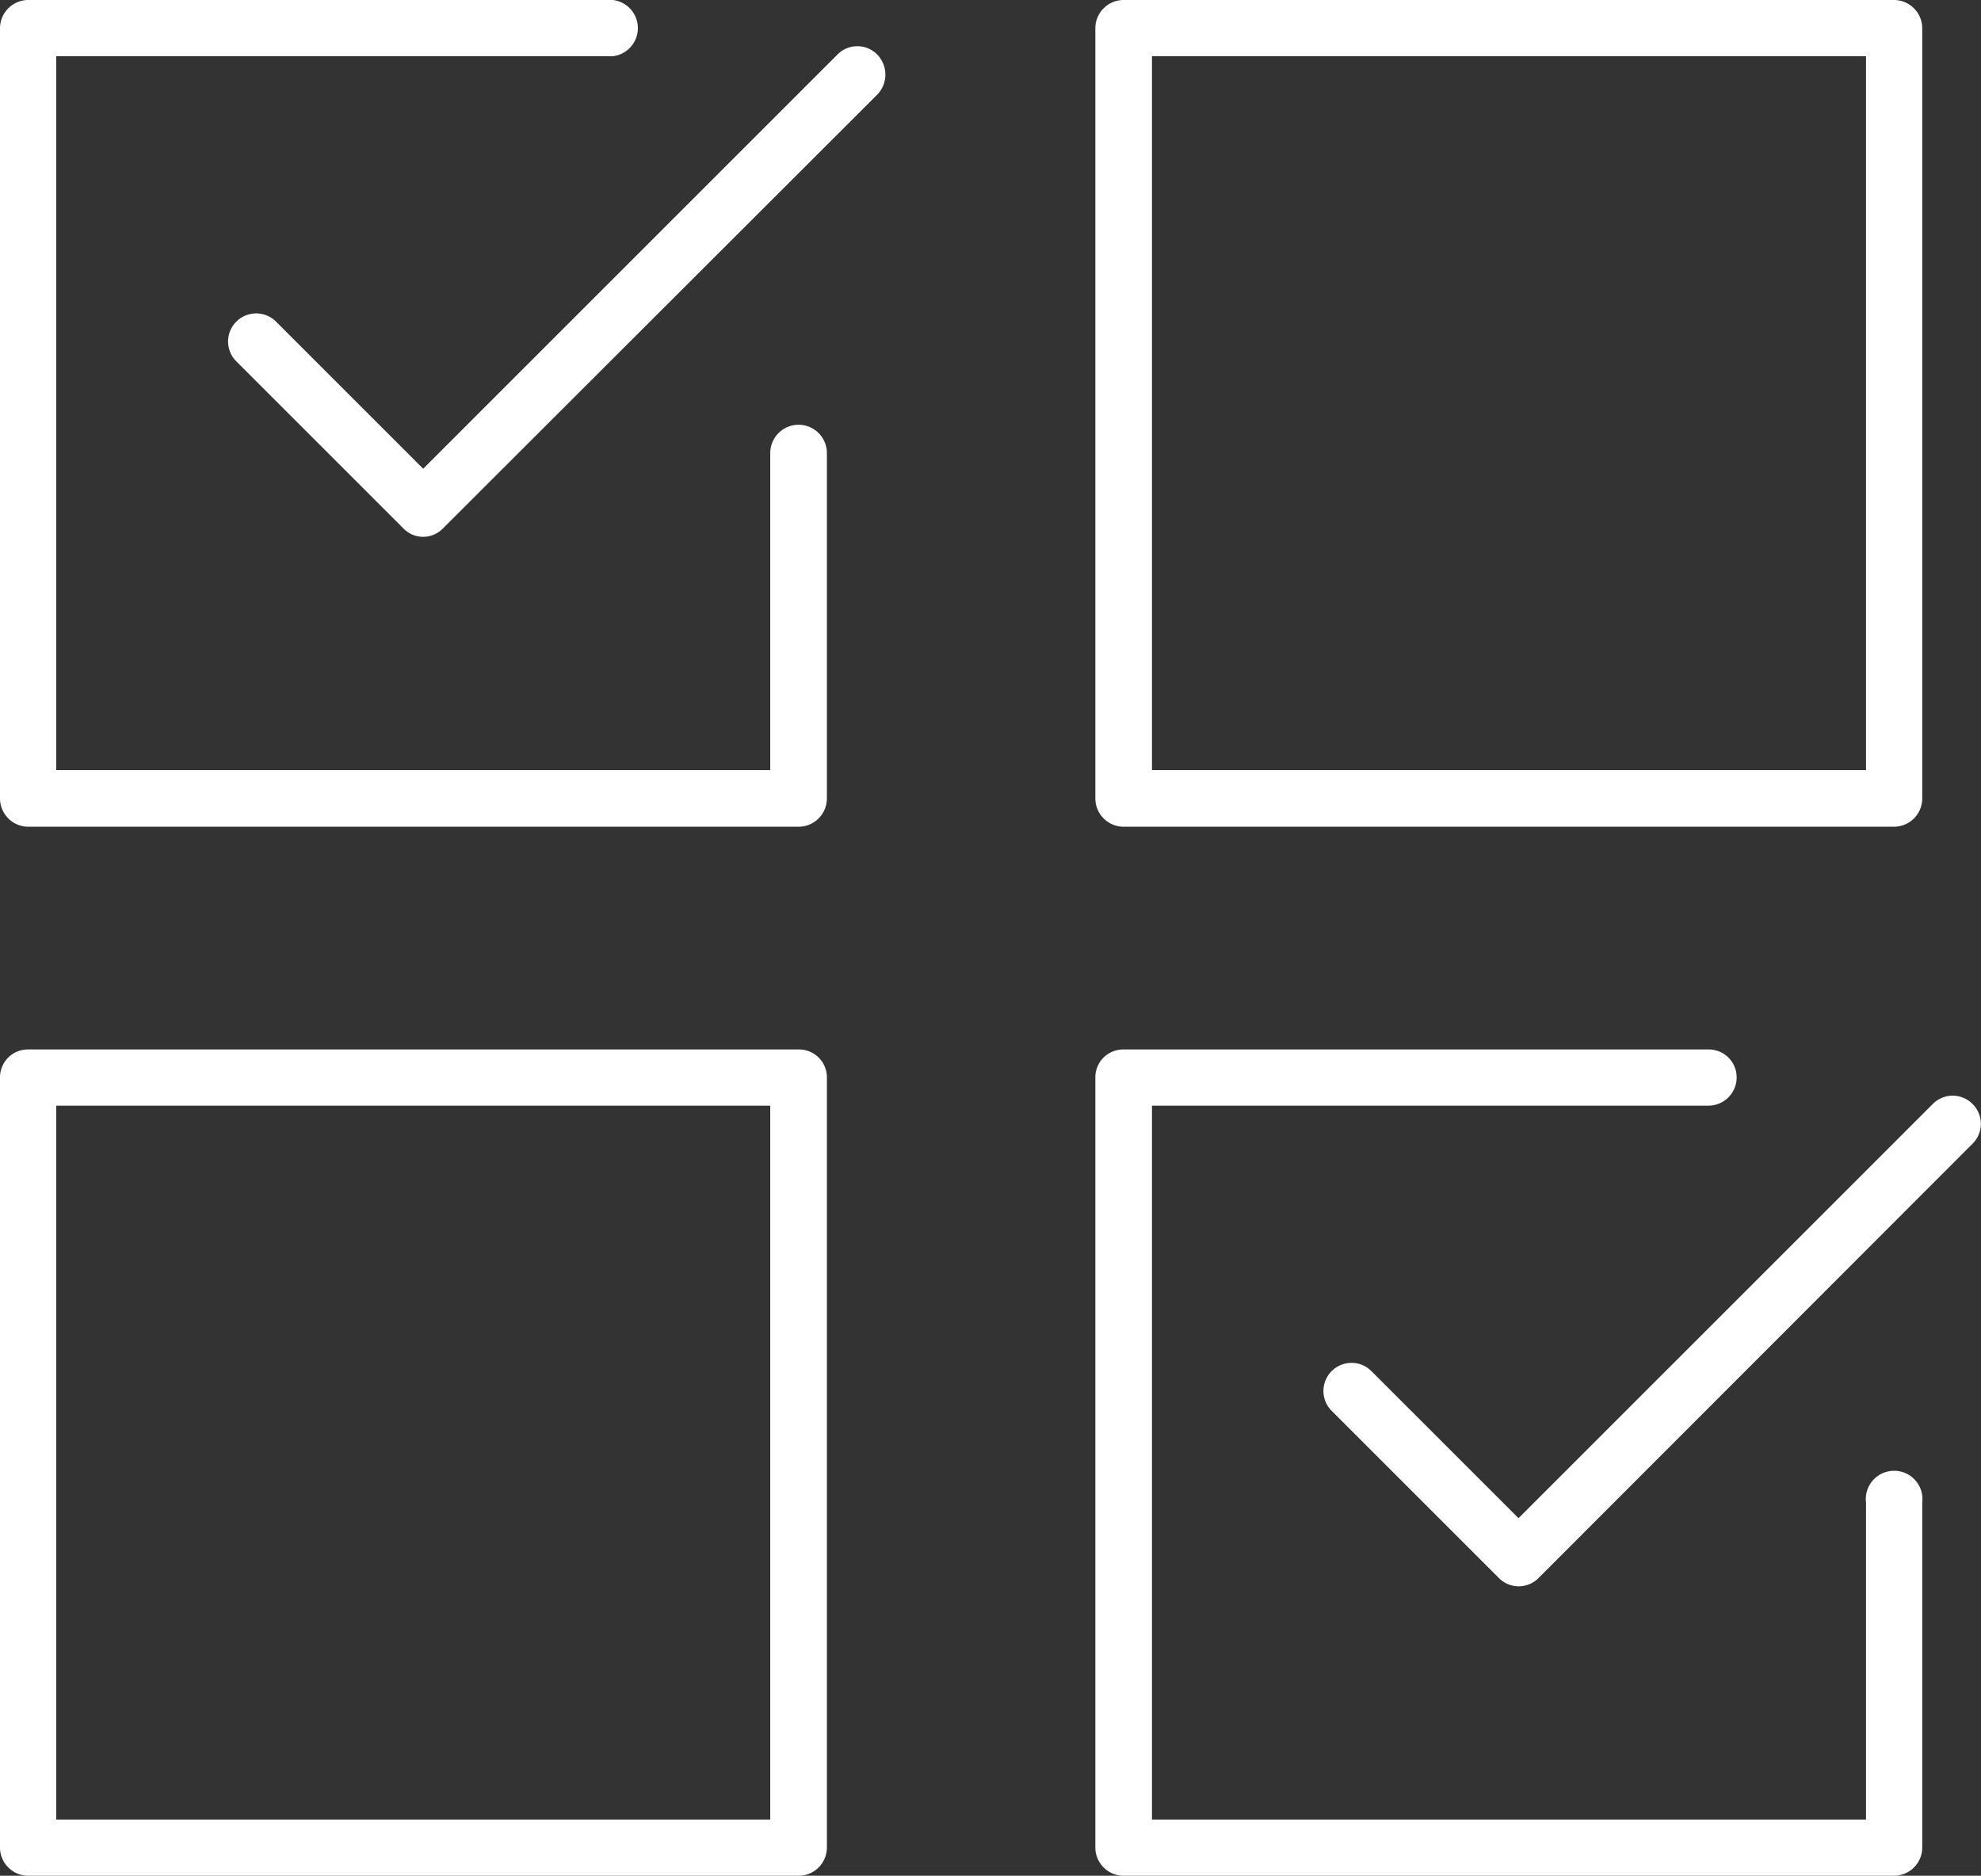
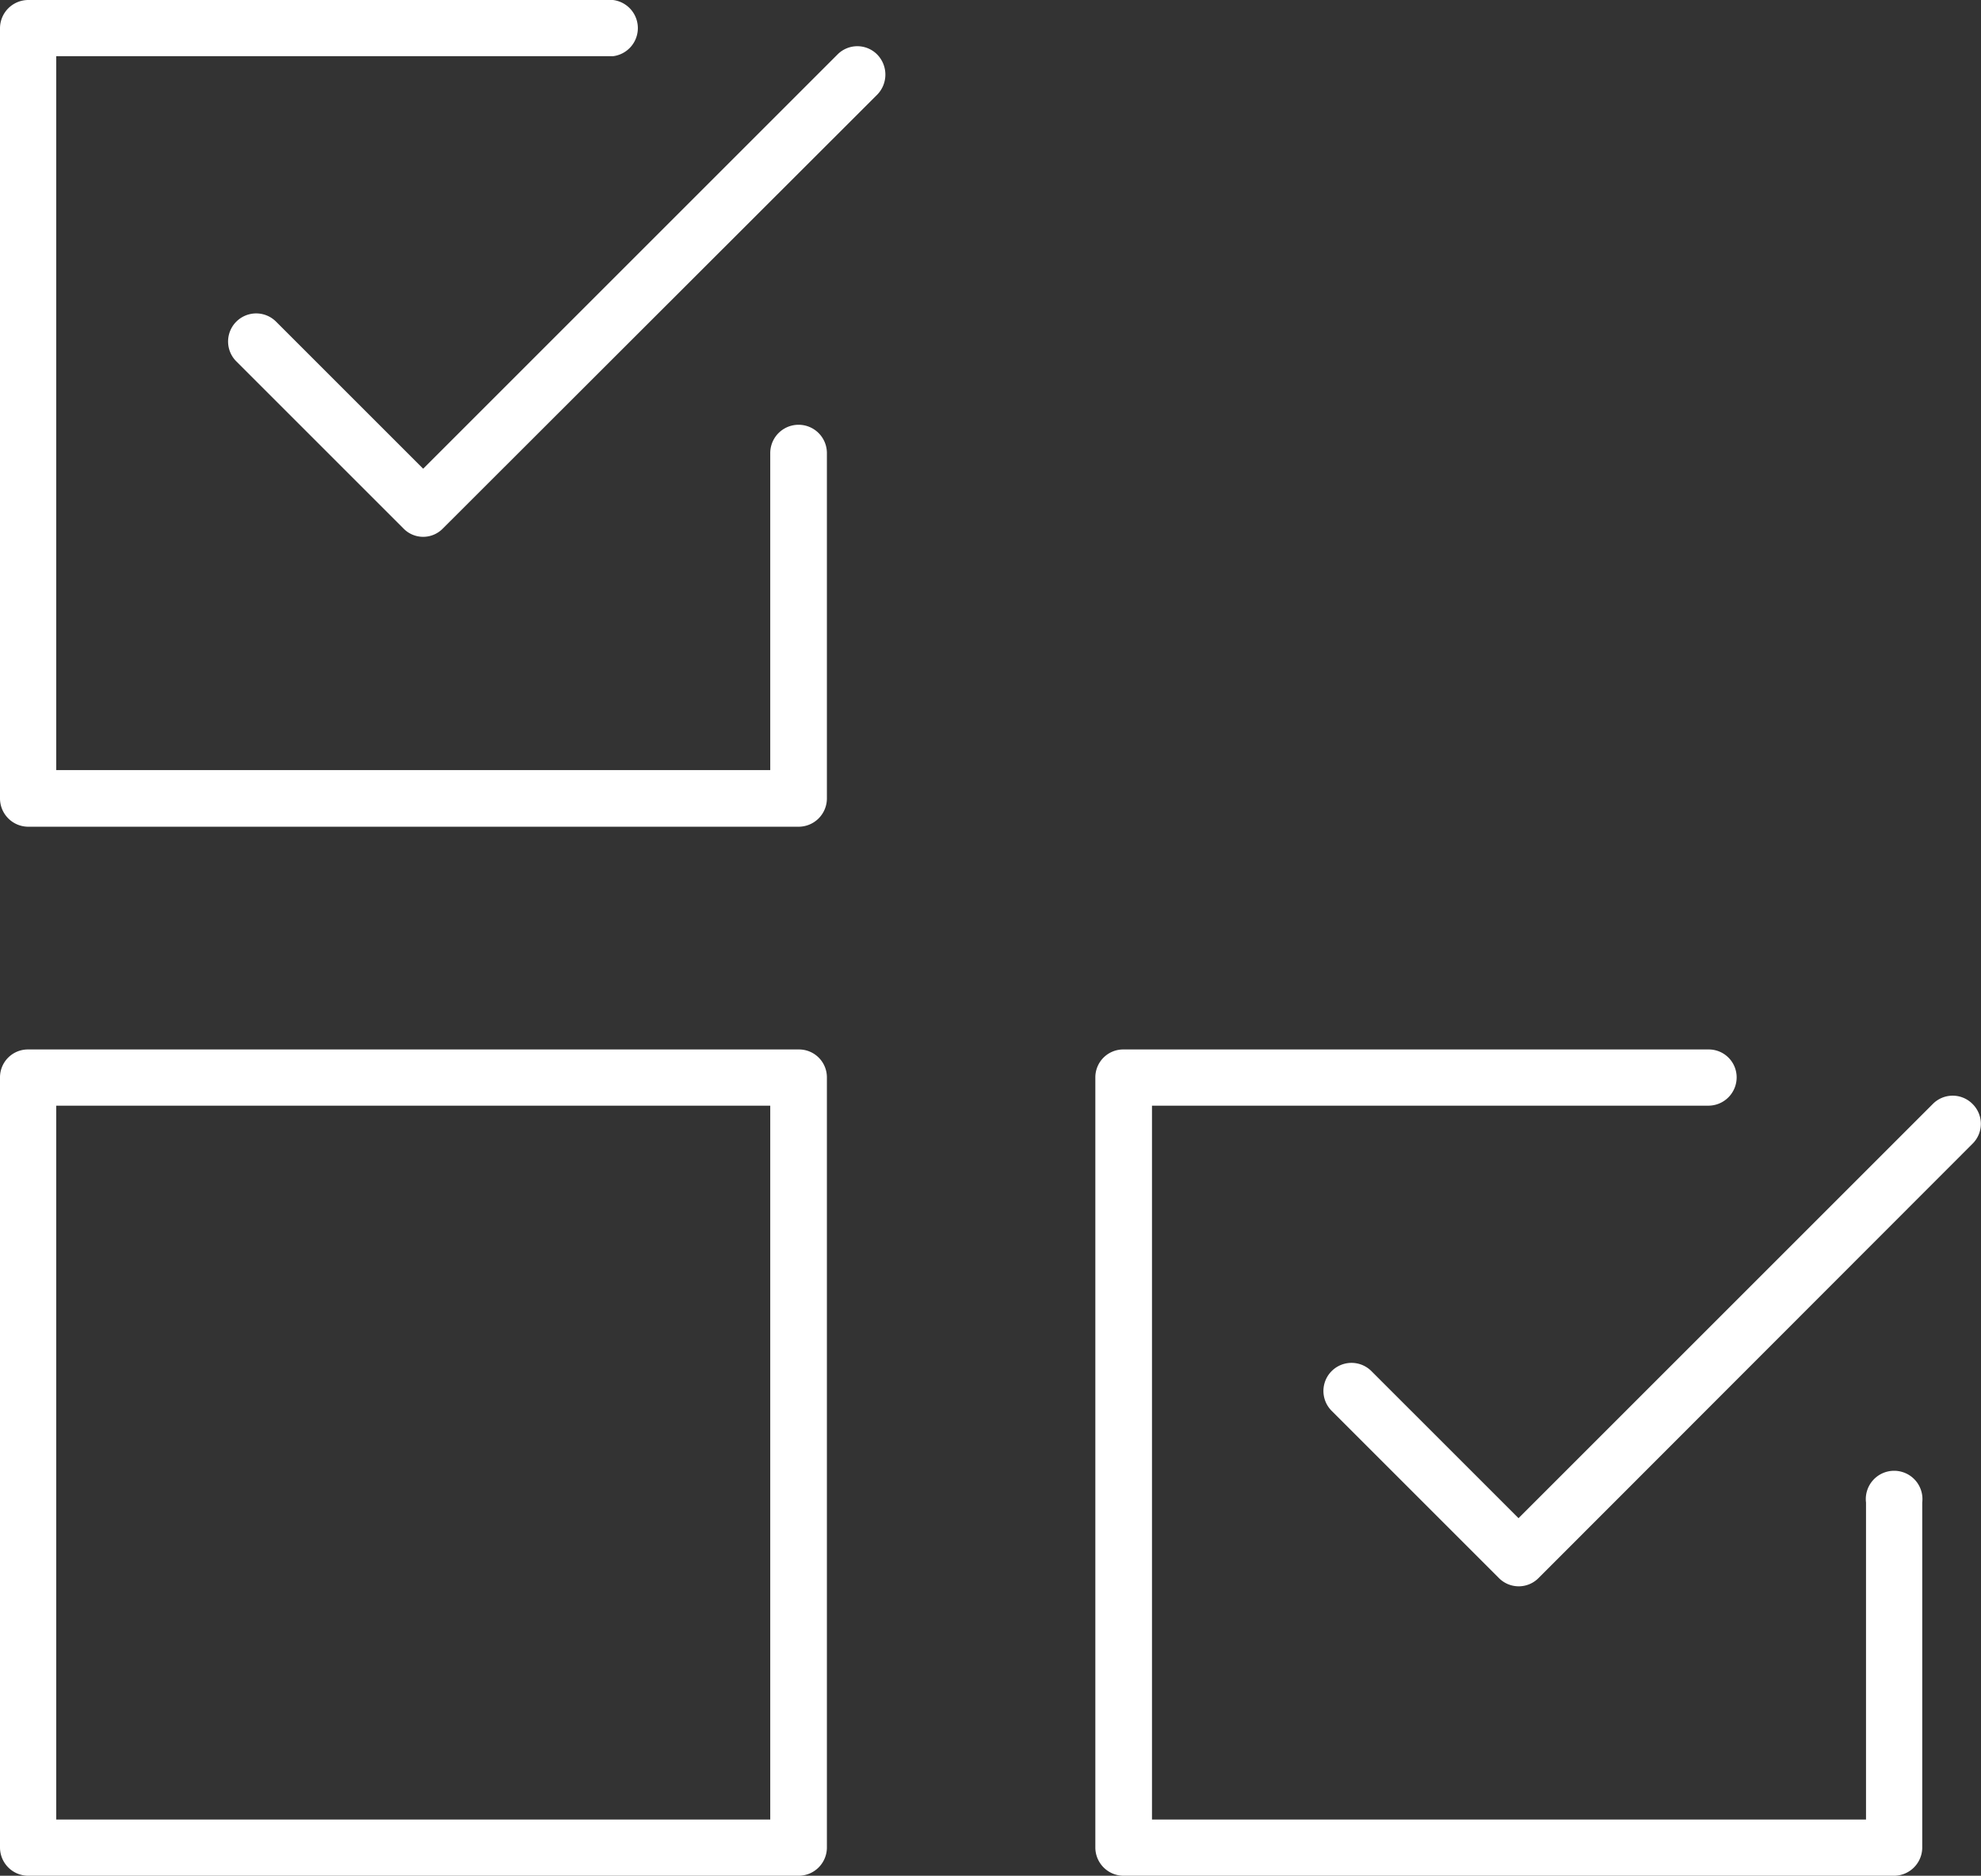
<svg xmlns="http://www.w3.org/2000/svg" viewBox="0 0 468.6 443.8">
  <rect x="0" y="0" width="468.6" height="443.8" fill="#333333" stroke="none" />
  <defs>
    <style>.cls-1{fill:#fff;}</style>
  </defs>
  <g id="Laag_2" data-name="Laag 2">
    <g id="Ñëîé_1" data-name="Ñëîé 1">
      <path class="cls-1" d="M195.6,107.2a6.7,6.7,0,0,0-13.4,0v75H13.3V13.3H145A6.7,6.7,0,0,0,145,0H6.7A6.7,6.7,0,0,0,0,6.7V188.9a6.7,6.7,0,0,0,6.7,6.7H188.9a6.7,6.7,0,0,0,6.7-6.7Z" />
      <path class="cls-1" d="M188.9,248.3H6.7A6.6,6.6,0,0,0,0,254.9V437.2a6.7,6.7,0,0,0,6.7,6.6H188.9a6.7,6.7,0,0,0,6.7-6.6V254.9A6.6,6.6,0,0,0,188.9,248.3Zm-6.7,182.2H13.3V261.6H182.2Z" />
      <path class="cls-1" d="M207.5,12.9a6.6,6.6,0,0,0-9.4,0l-98,98L65.3,76.1a6.6,6.6,0,1,0-9.4,9.4L95.4,125a6.5,6.5,0,0,0,9.4,0L207.5,22.4A6.8,6.8,0,0,0,207.5,12.9Z" />
-       <path class="cls-1" d="M265.8,195.6H448a6.7,6.7,0,0,0,6.7-6.7V6.7A6.7,6.7,0,0,0,448,0H265.8a6.7,6.7,0,0,0-6.7,6.7V188.9A6.7,6.7,0,0,0,265.8,195.6Zm6.7-182.3H441.4V182.2H272.5Z" />
      <path class="cls-1" d="M259.1,437.2a6.7,6.7,0,0,0,6.7,6.6H448a6.7,6.7,0,0,0,6.7-6.6V355.5a6.7,6.7,0,1,0-13.3,0v75H272.5V261.6H404.1a6.7,6.7,0,0,0,6.7-6.7,6.6,6.6,0,0,0-6.7-6.6H265.8a6.6,6.6,0,0,0-6.7,6.6Z" />
      <path class="cls-1" d="M466.6,261.2a6.6,6.6,0,0,0-9.4,0l-98,98-34.8-34.8a6.6,6.6,0,0,0-9.4,9.4l39.5,39.5a6.6,6.6,0,0,0,9.5,0L466.6,270.6A6.6,6.6,0,0,0,466.6,261.2Z" />
    </g>
  </g>
</svg>